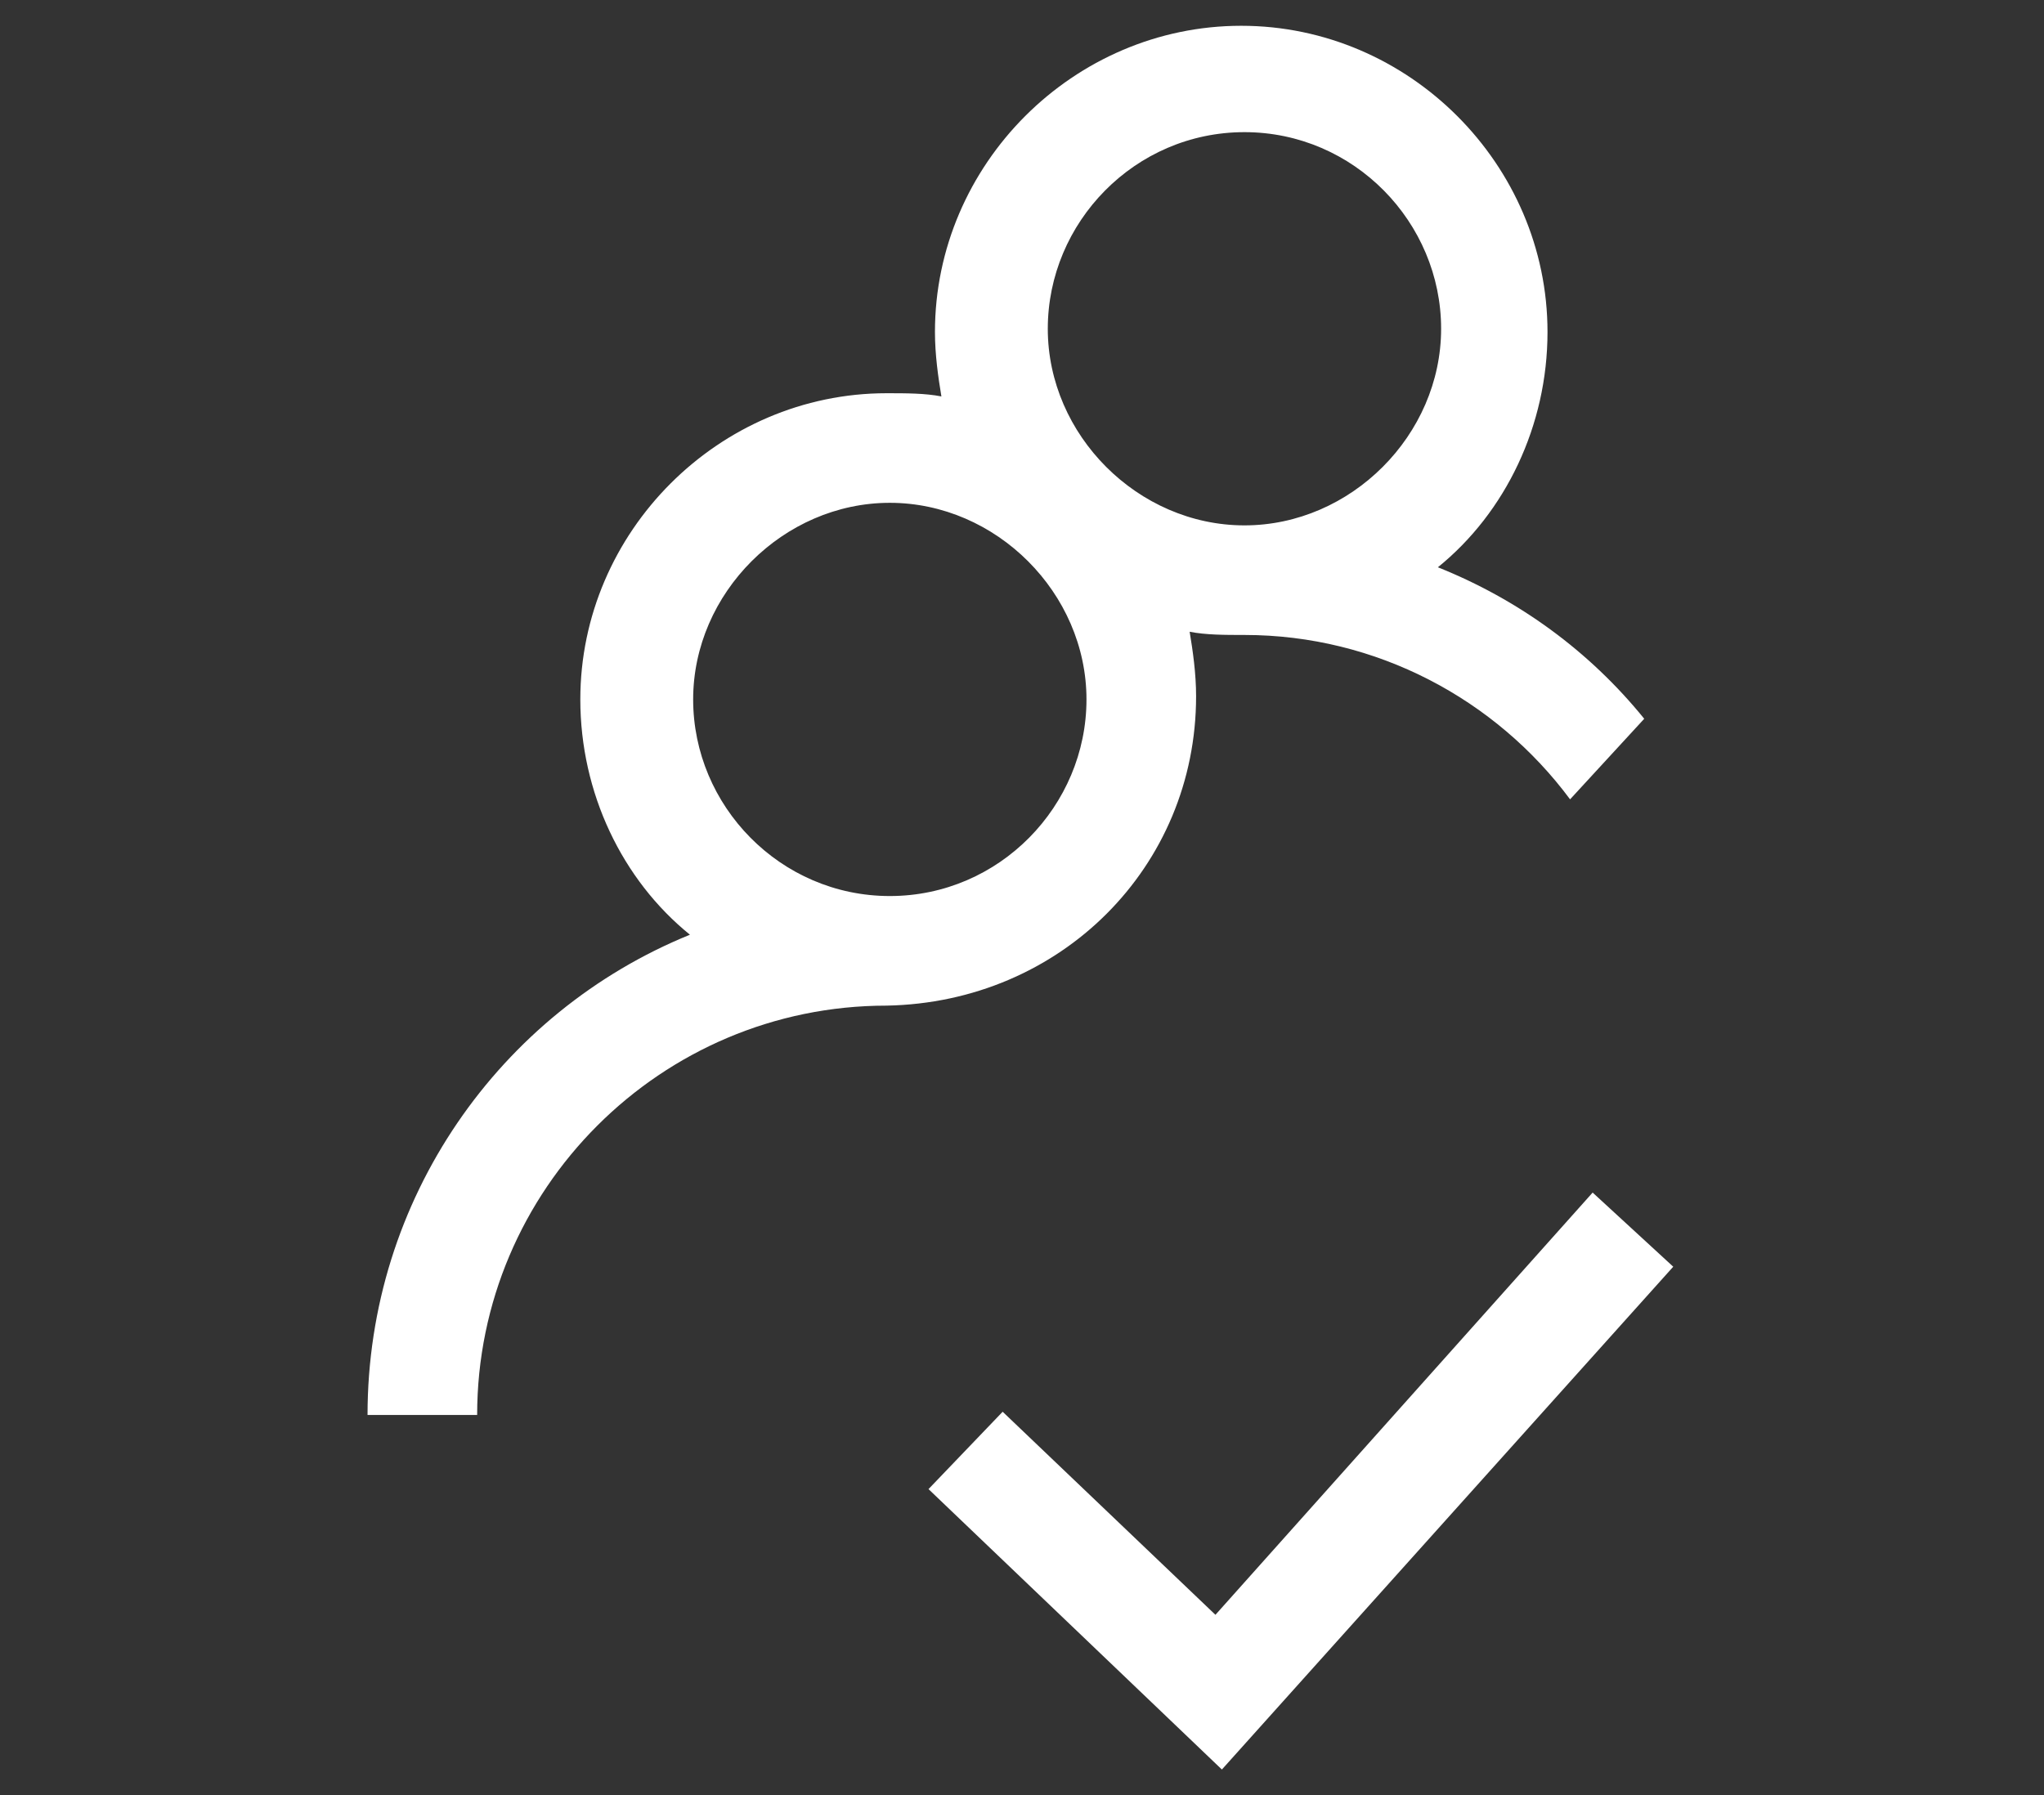
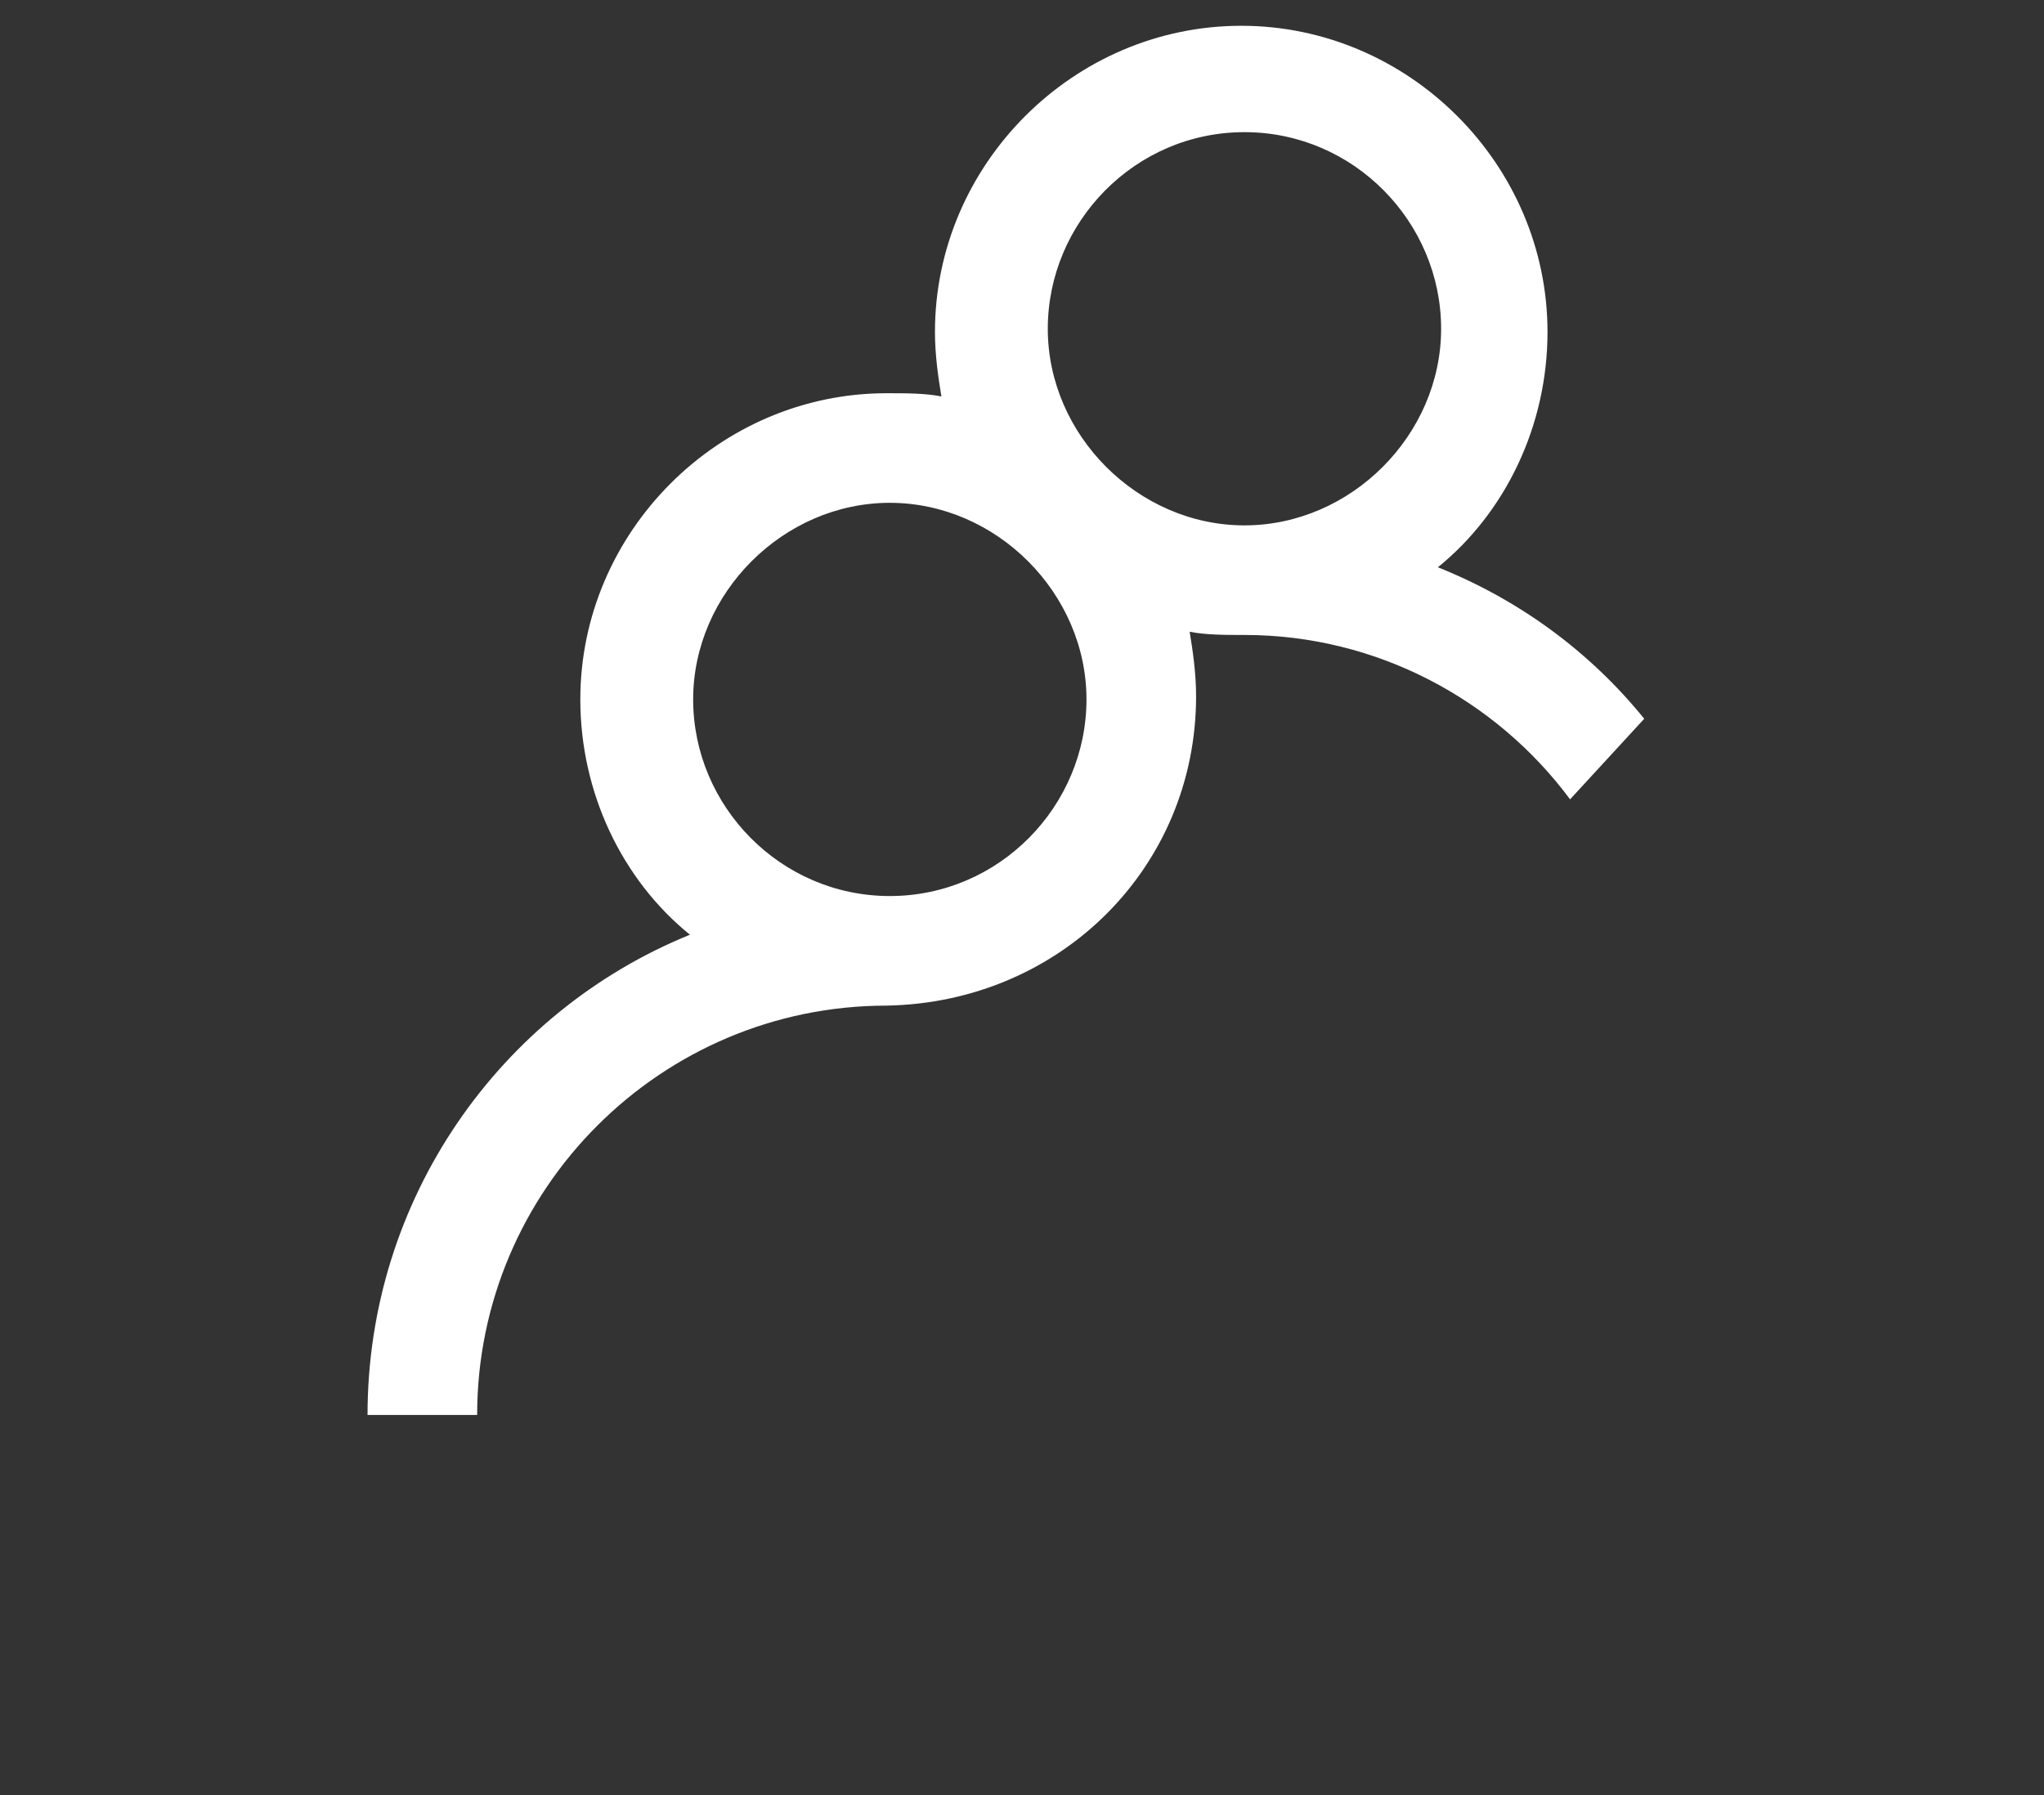
<svg xmlns="http://www.w3.org/2000/svg" version="1.0" id="Layer_1" x="0px" y="0px" viewBox="0 0 63.4 55.7" enable-background="new 0 0 63.4 55.7" xml:space="preserve">
  <rect x="0" y="0" width="63.4" height="55.7" fill="#333333" stroke="none" />
  <g>
    <path fill="#FFFFFF" d="M37.1,21.6c0-0.7-0.1-1.4-0.2-2c0.5,0.1,1.1,0.1,1.7,0.1c4.1,0,7.8,2,10.1,5.1l2.3-2.5   c-1.7-2.1-3.9-3.7-6.4-4.7c2.1-1.7,3.4-4.4,3.4-7.3c0-5.2-4.3-9.5-9.5-9.5s-9.5,4.3-9.5,9.5c0,0.7,0.1,1.4,0.2,2   c-0.5-0.1-1.1-0.1-1.7-0.1c-5.2,0-9.5,4.3-9.5,9.5c0,2.9,1.3,5.6,3.4,7.3c-5.9,2.4-10,8.2-10,14.9h3.4c0-7,5.7-12.7,12.7-12.7   C32.9,31.1,37.1,26.9,37.1,21.6z M38.6,4.1c3.4,0,6.1,2.8,6.1,6.1s-2.8,6.1-6.1,6.1s-6.1-2.8-6.1-6.1S35.2,4.1,38.6,4.1z    M27.6,27.8c-3.4,0-6.1-2.8-6.1-6.1s2.8-6.1,6.1-6.1s6.1,2.8,6.1,6.1S31,27.8,27.6,27.8z" />
-     <polygon fill="#FFFFFF" points="49.4,37 37.7,50.1 31.1,43.8 28.8,46.2 37.9,54.9 51.9,39.3  " />
  </g>
</svg>